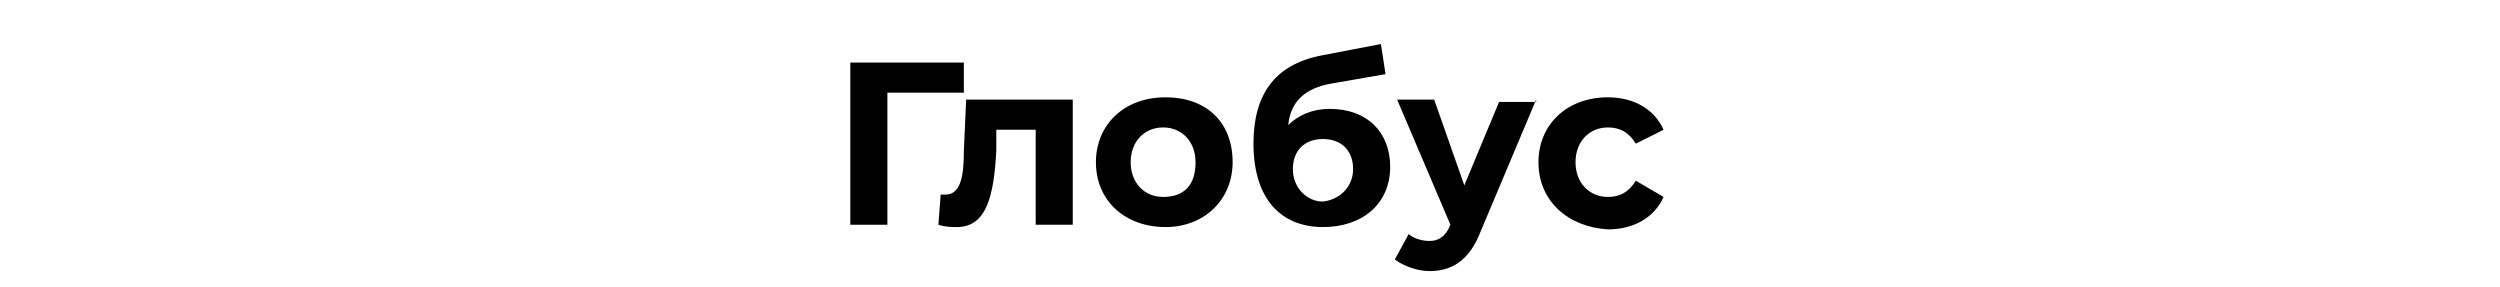
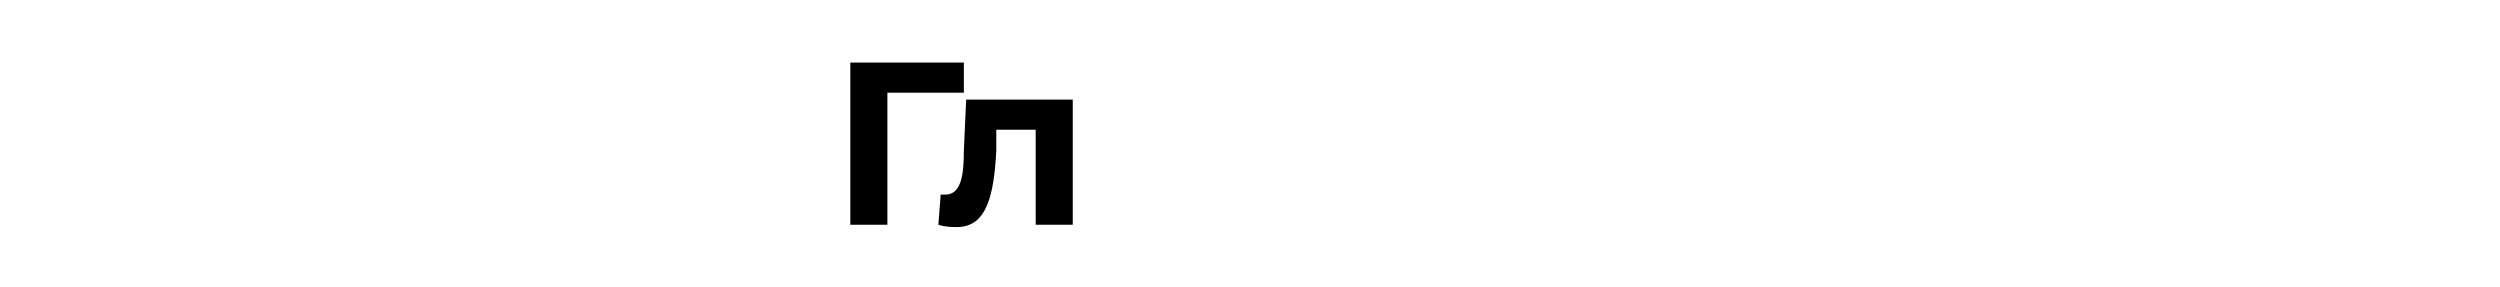
<svg xmlns="http://www.w3.org/2000/svg" id="_лой_1" x="0px" y="0px" viewBox="0 0 107.9 12.4" style="enable-background:new 0 0 107.9 12.4;" xml:space="preserve">
  <g>
    <path d="M41.6,4h-3.3l0,5.7h-1.6v-7h4.9L41.6,4z" />
    <path d="M46.3,4.3v5.4h-1.6V5.6H43l0,0.9c-0.1,1.9-0.4,3.3-1.7,3.3c-0.2,0-0.5,0-0.8-0.1l0.1-1.3c0.1,0,0.2,0,0.2,0 c0.7,0,0.8-0.9,0.8-1.9l0.1-2.2H46.3z" />
-     <path d="M47.3,7c0-1.6,1.2-2.8,3-2.8s2.9,1.1,2.9,2.8c0,1.6-1.2,2.8-2.9,2.8S47.3,8.7,47.3,7z M51.6,7c0-0.9-0.6-1.5-1.4-1.5 c-0.8,0-1.4,0.6-1.4,1.5c0,0.9,0.6,1.5,1.4,1.5C51.1,8.5,51.6,8,51.6,7z" />
-     <path d="M60,7.2c0,1.6-1.2,2.6-2.9,2.6c-1.8,0-3-1.2-3-3.6c0-2.1,0.9-3.4,2.9-3.8l2.6-0.5l0.2,1.3l-2.3,0.4 c-1.2,0.2-1.8,0.8-1.9,1.8C56,5,56.6,4.7,57.4,4.7C59,4.7,60,5.7,60,7.2z M58.4,7.3c0-0.8-0.5-1.3-1.3-1.3s-1.3,0.5-1.3,1.3 c0,0.8,0.6,1.4,1.3,1.4C57.9,8.6,58.4,8,58.4,7.3z" />
-     <path d="M66.3,4.3l-2.4,5.7c-0.5,1.3-1.3,1.7-2.2,1.7c-0.5,0-1.1-0.2-1.5-0.5l0.6-1.1c0.2,0.2,0.6,0.3,0.9,0.3 c0.4,0,0.7-0.2,0.9-0.7l0,0l-2.3-5.4h1.6L63.2,8l1.5-3.6H66.3z" />
-     <path d="M66.4,7c0-1.6,1.2-2.8,3-2.8c1.1,0,2,0.5,2.4,1.4l-1.2,0.6c-0.3-0.5-0.7-0.7-1.2-0.7C68.6,5.5,68,6.1,68,7 c0,0.9,0.6,1.5,1.4,1.5c0.5,0,0.9-0.2,1.2-0.7l1.2,0.7c-0.4,0.9-1.3,1.4-2.4,1.4C67.7,9.8,66.4,8.7,66.4,7z" />
  </g>
</svg>